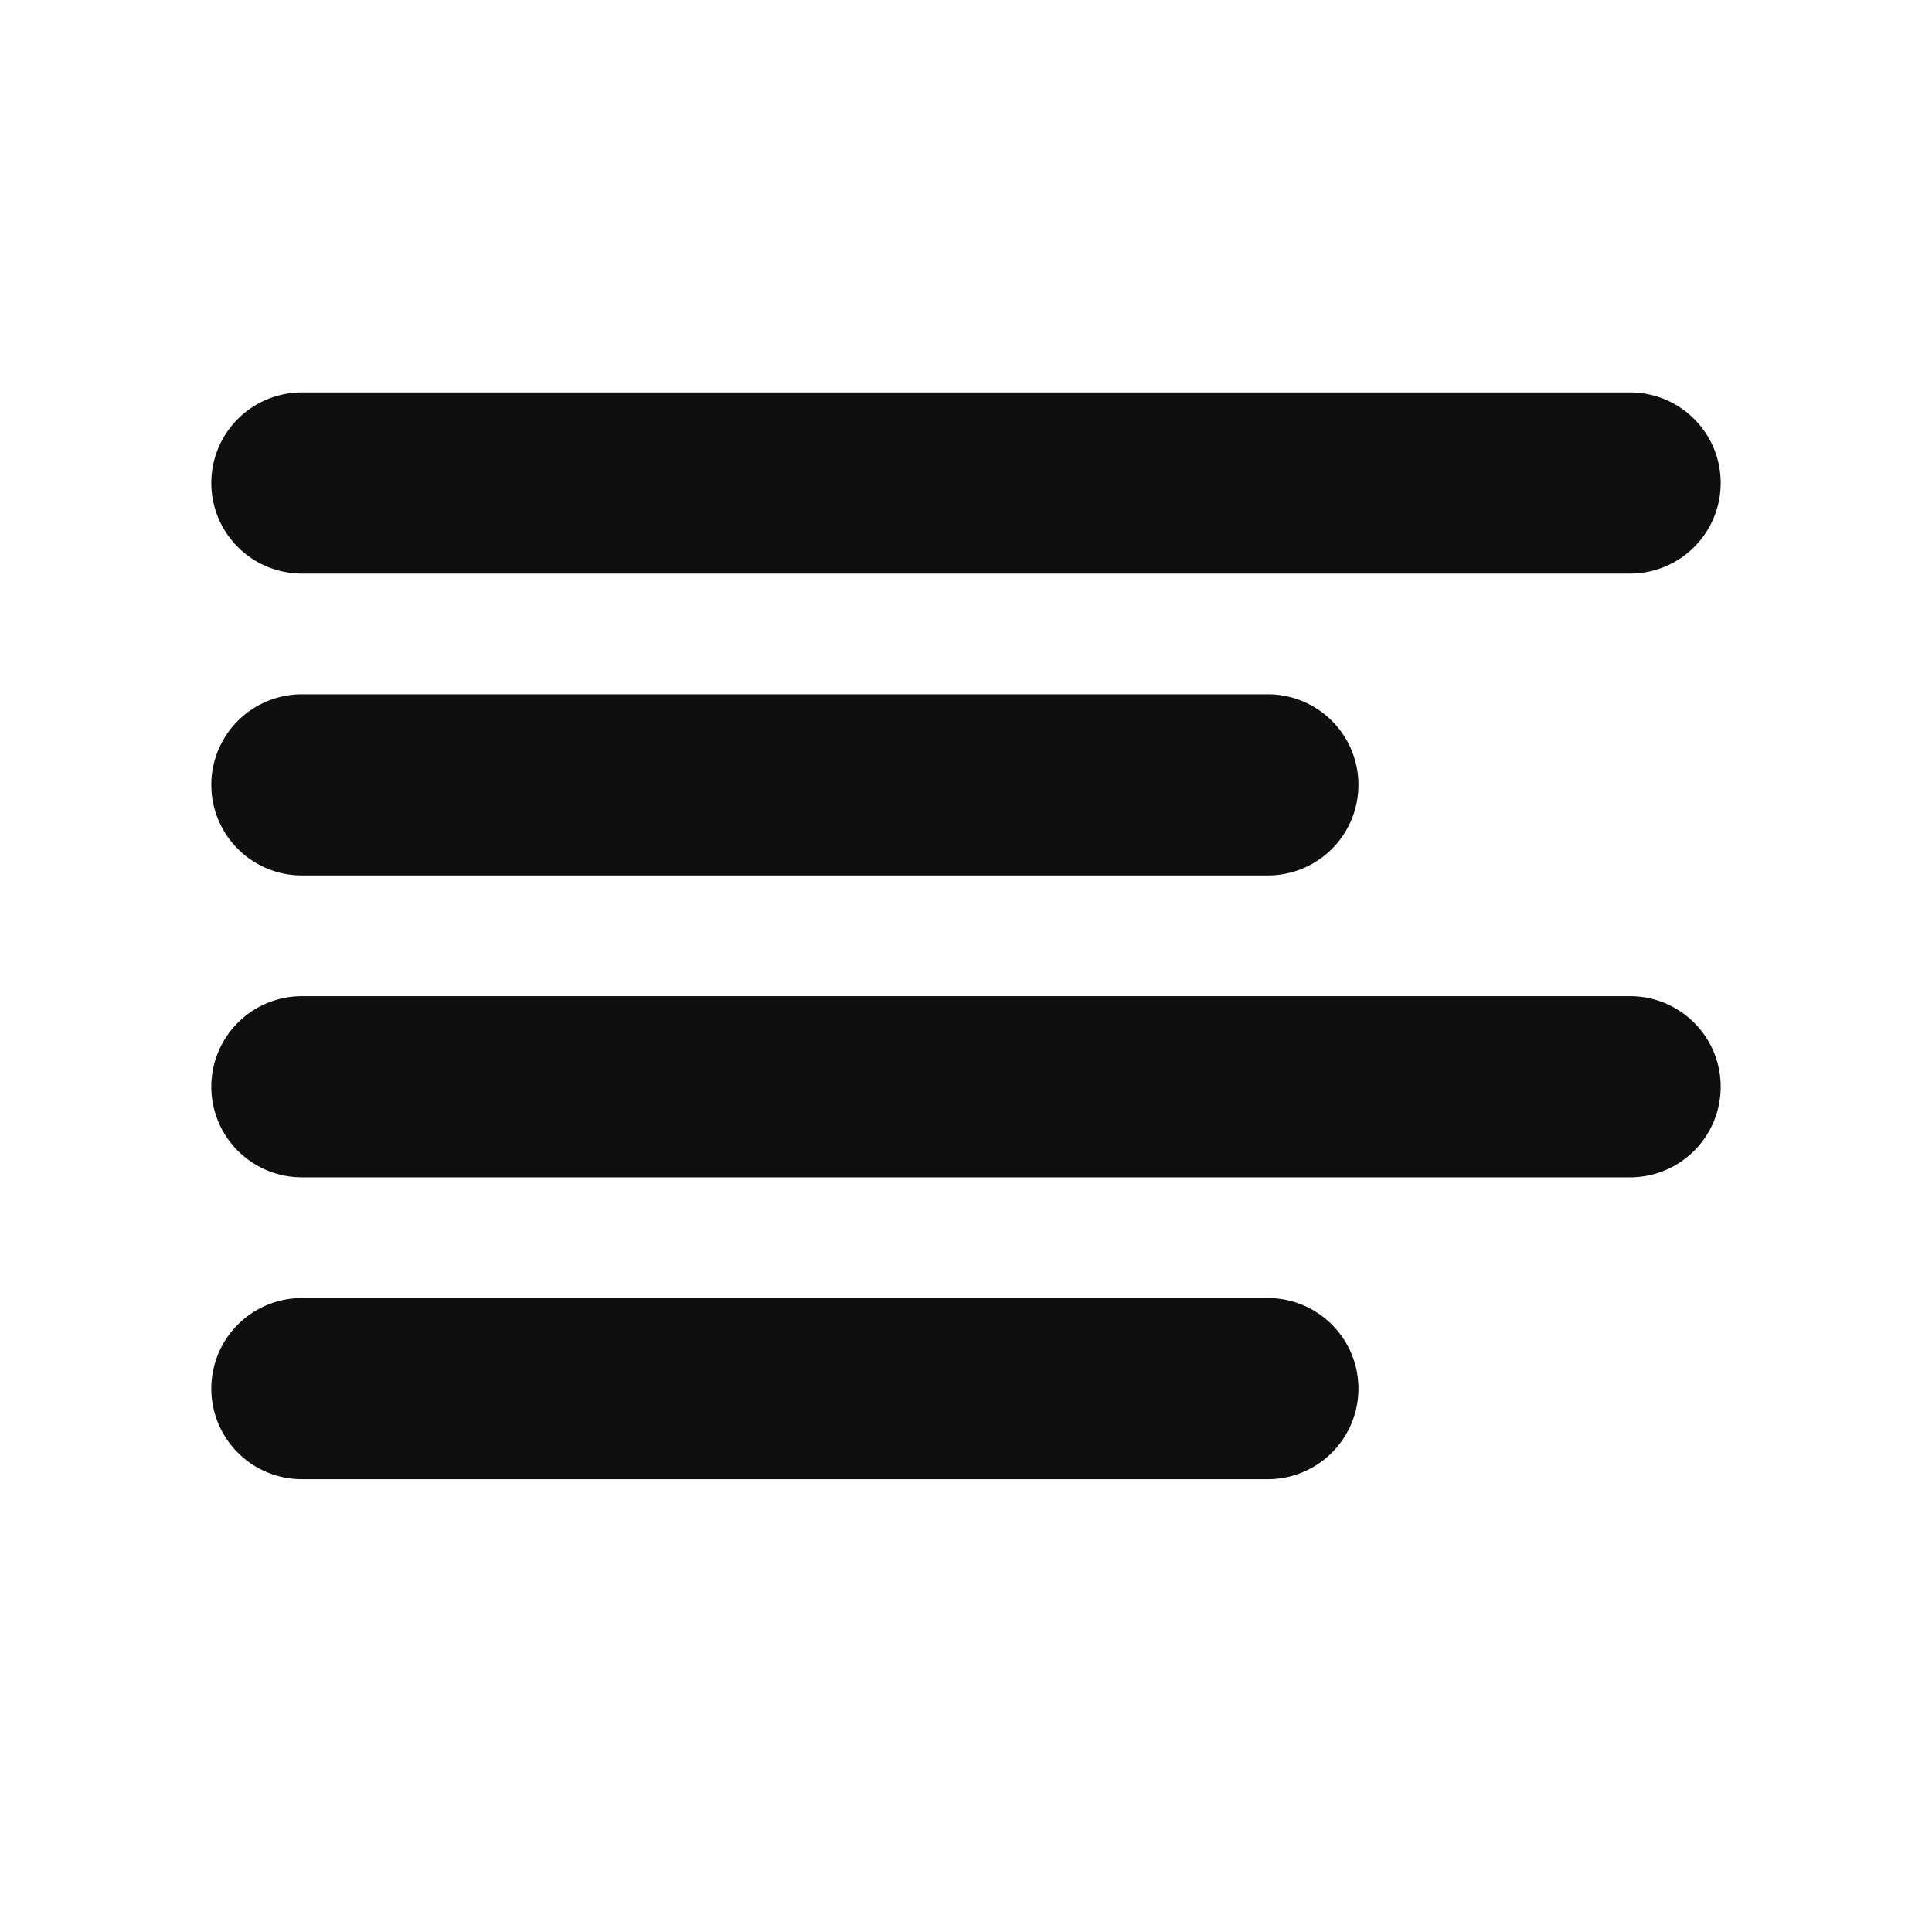
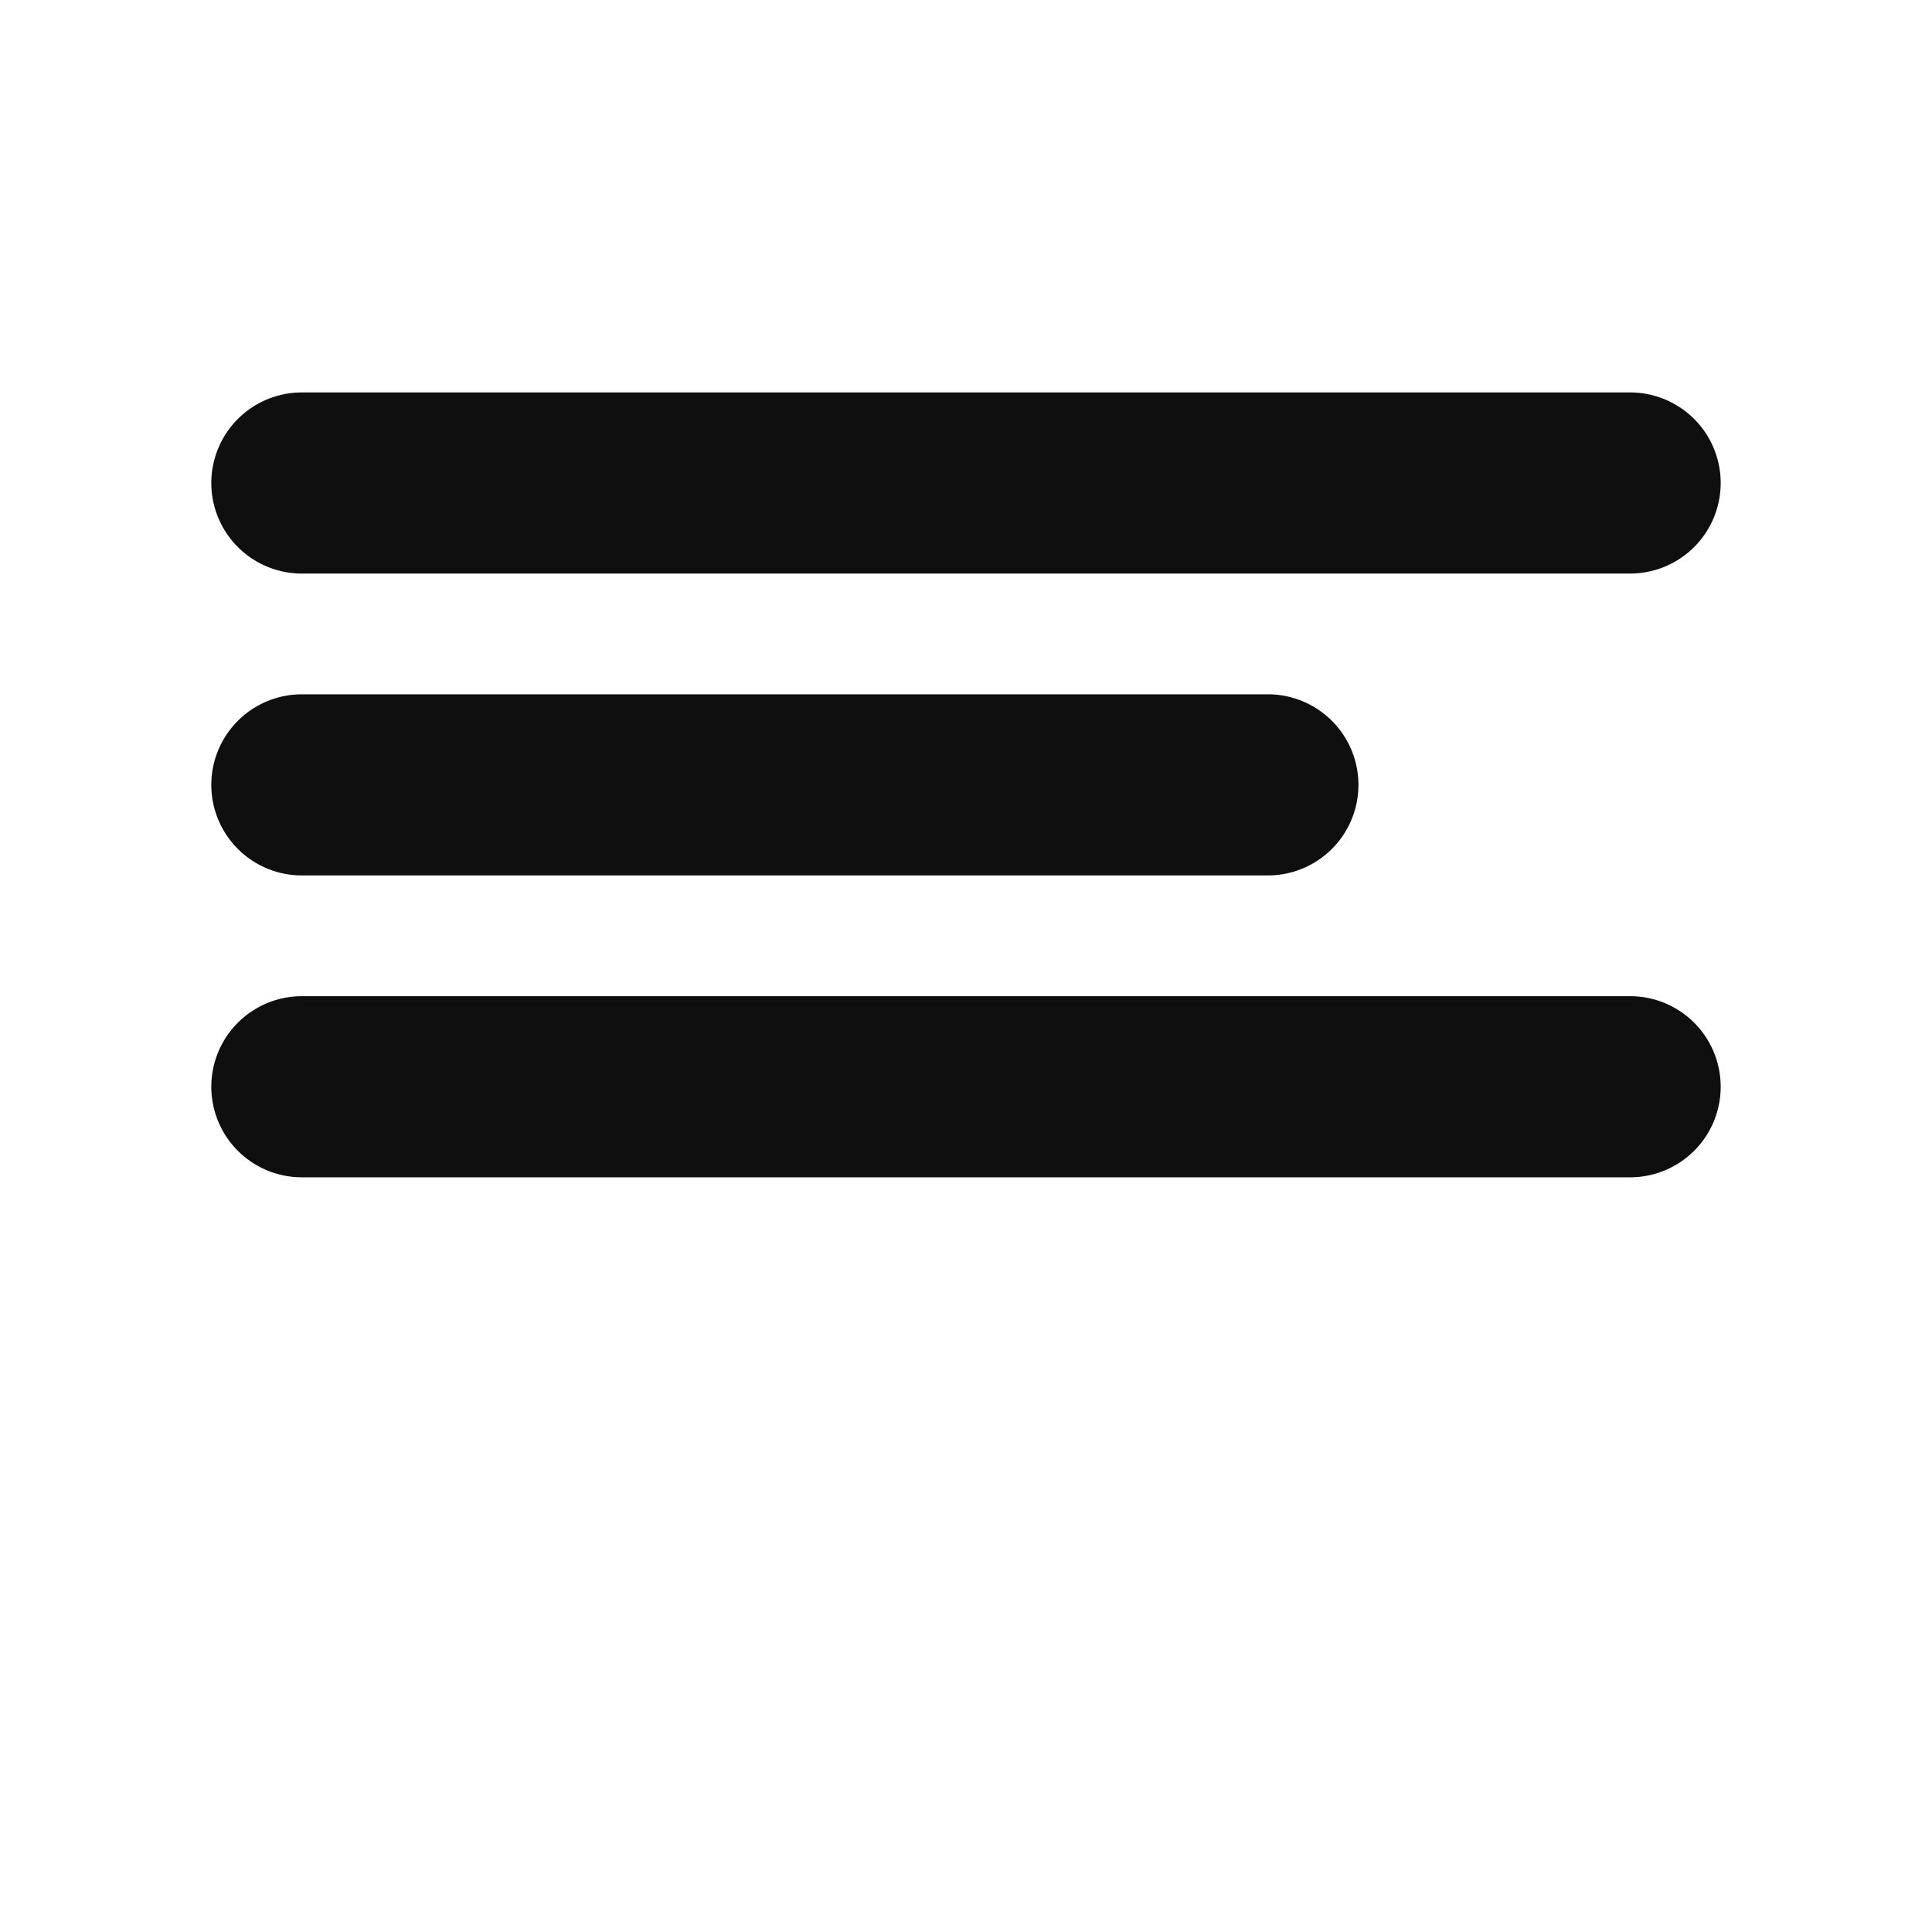
<svg xmlns="http://www.w3.org/2000/svg" width="36" height="36" fill="#0f0f0f" viewBox="0 0 256 256">
-   <path d="M28,64A12,12,0,0,1,40,52H216a12,12,0,0,1,0,24H40A12,12,0,0,1,28,64Zm12,52H168a12,12,0,0,0,0-24H40a12,12,0,0,0,0,24Zm176,16H40a12,12,0,0,0,0,24H216a12,12,0,0,0,0-24Zm-48,40H40a12,12,0,0,0,0,24H168a12,12,0,0,0,0-24Z" />
+   <path d="M28,64A12,12,0,0,1,40,52H216a12,12,0,0,1,0,24H40A12,12,0,0,1,28,64Zm12,52H168a12,12,0,0,0,0-24H40a12,12,0,0,0,0,24Zm176,16H40a12,12,0,0,0,0,24H216a12,12,0,0,0,0-24ZH40a12,12,0,0,0,0,24H168a12,12,0,0,0,0-24Z" />
</svg>